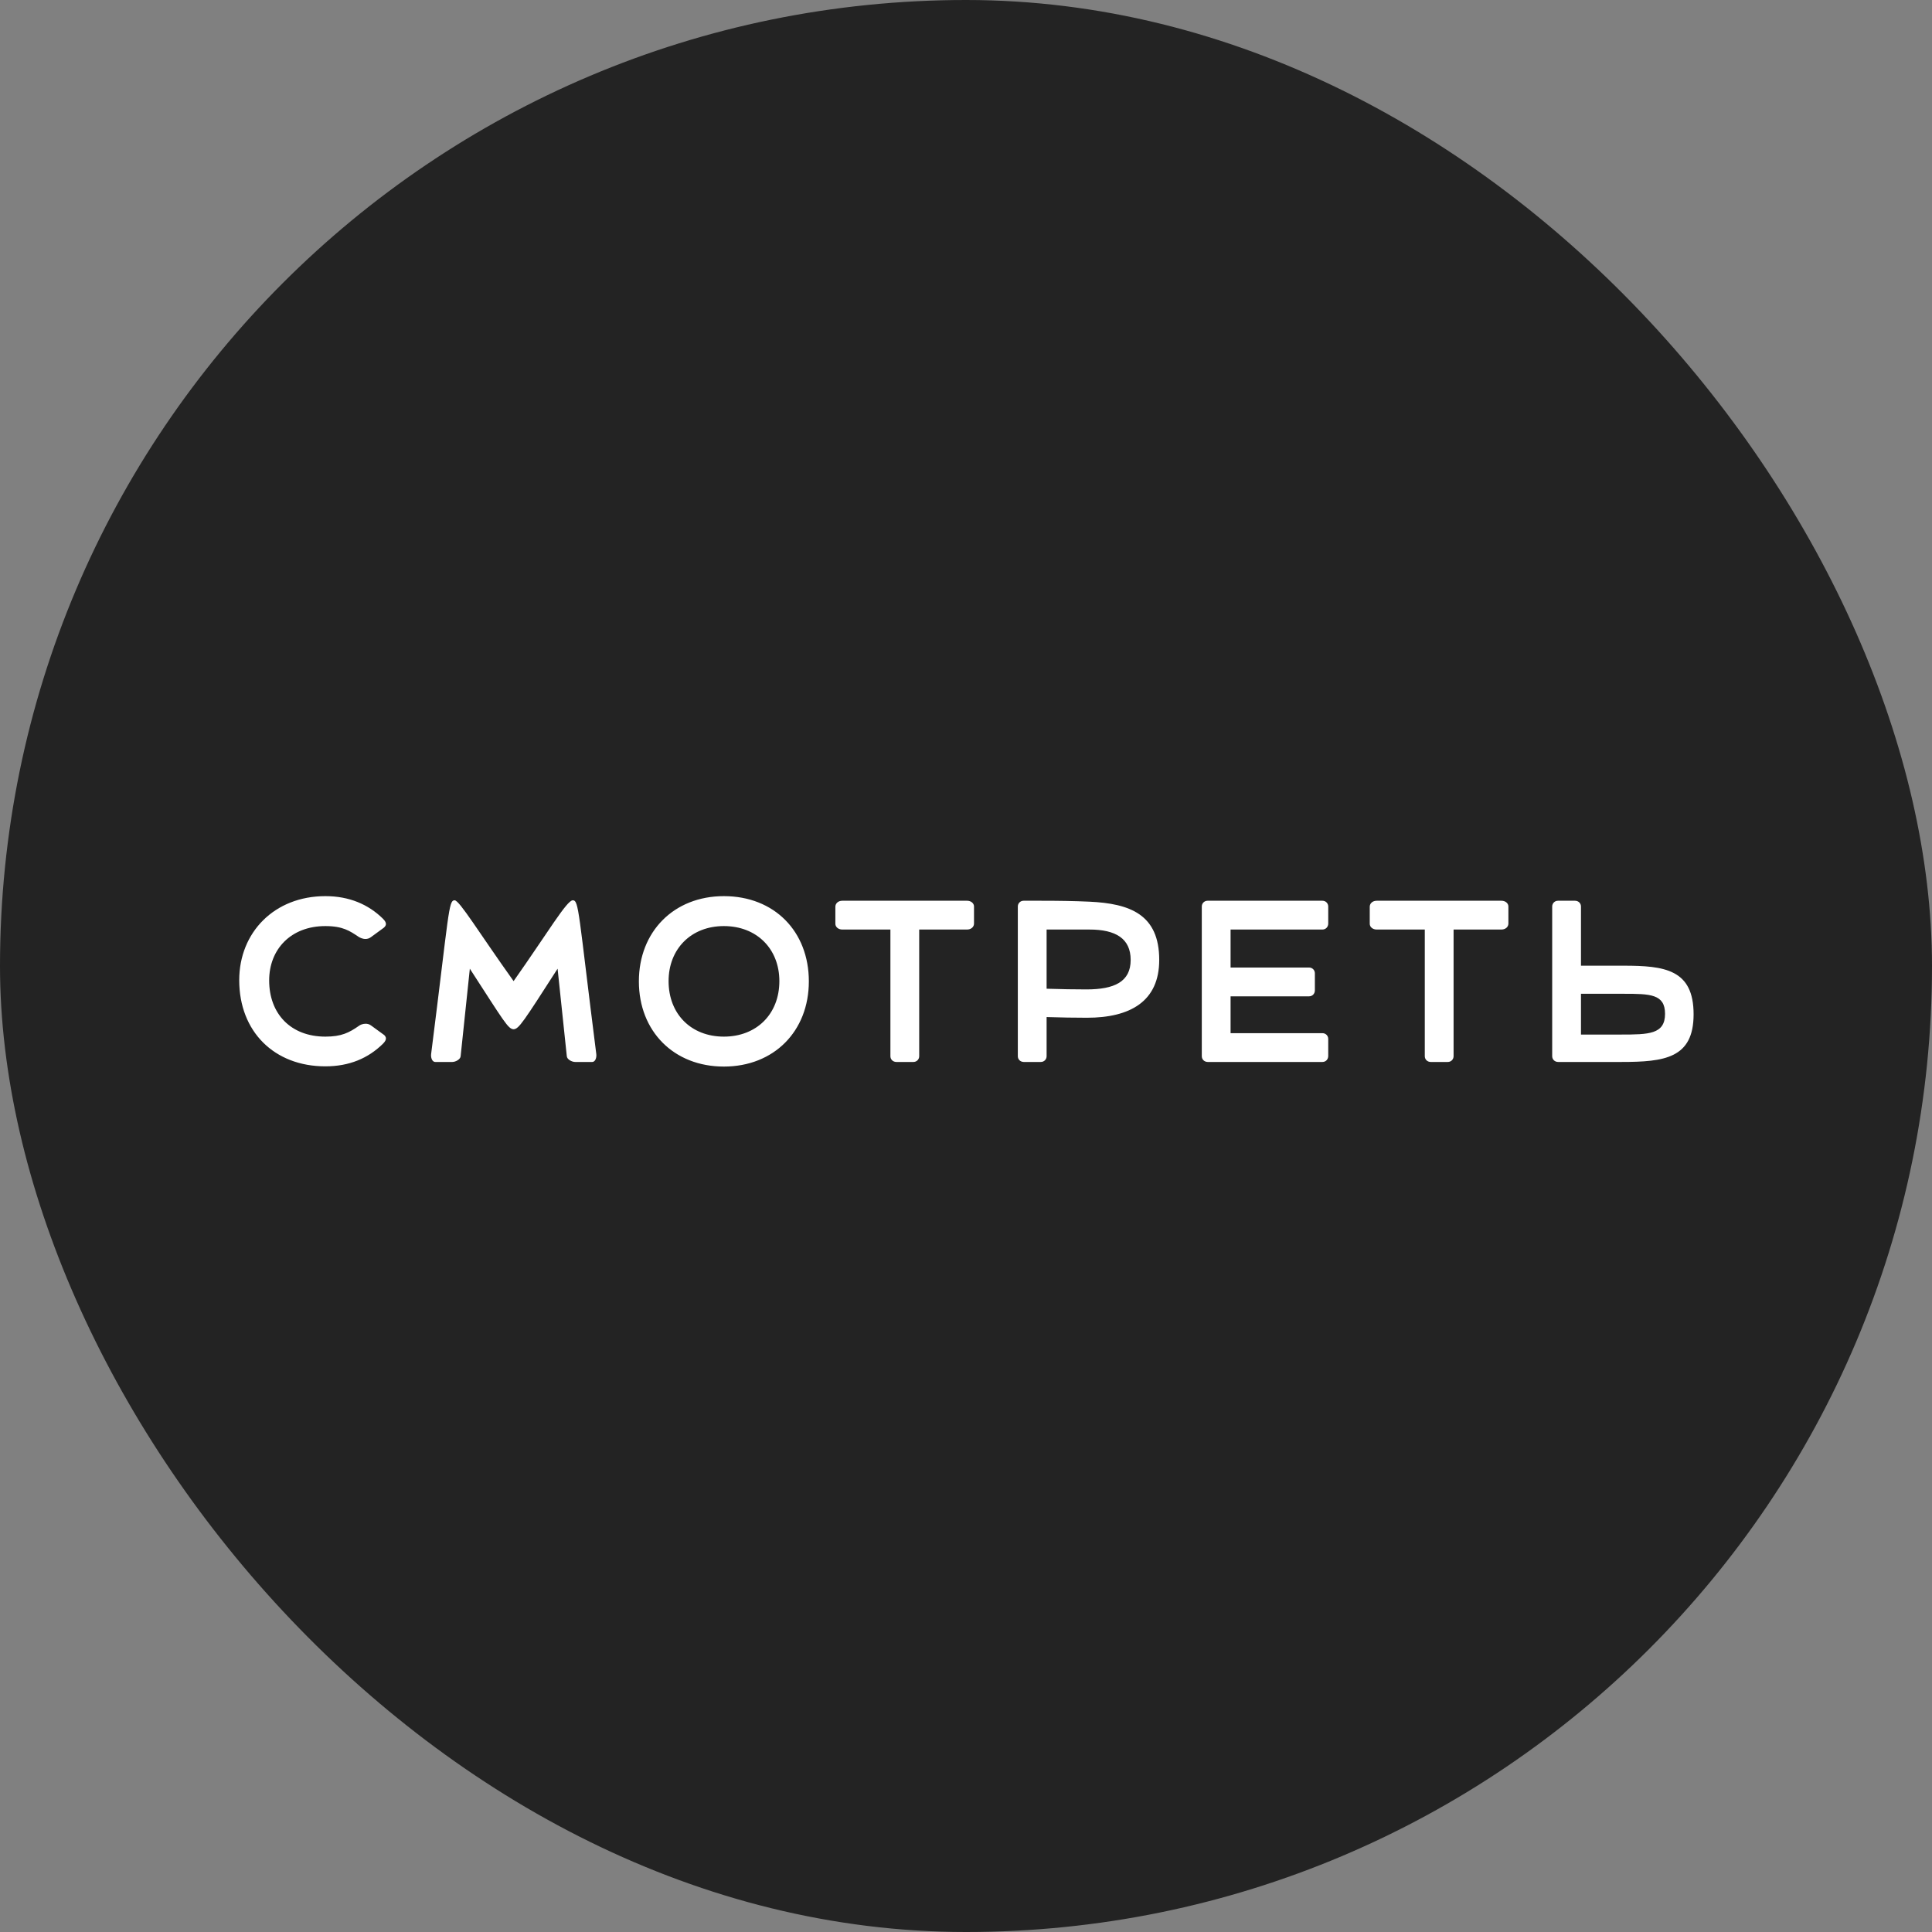
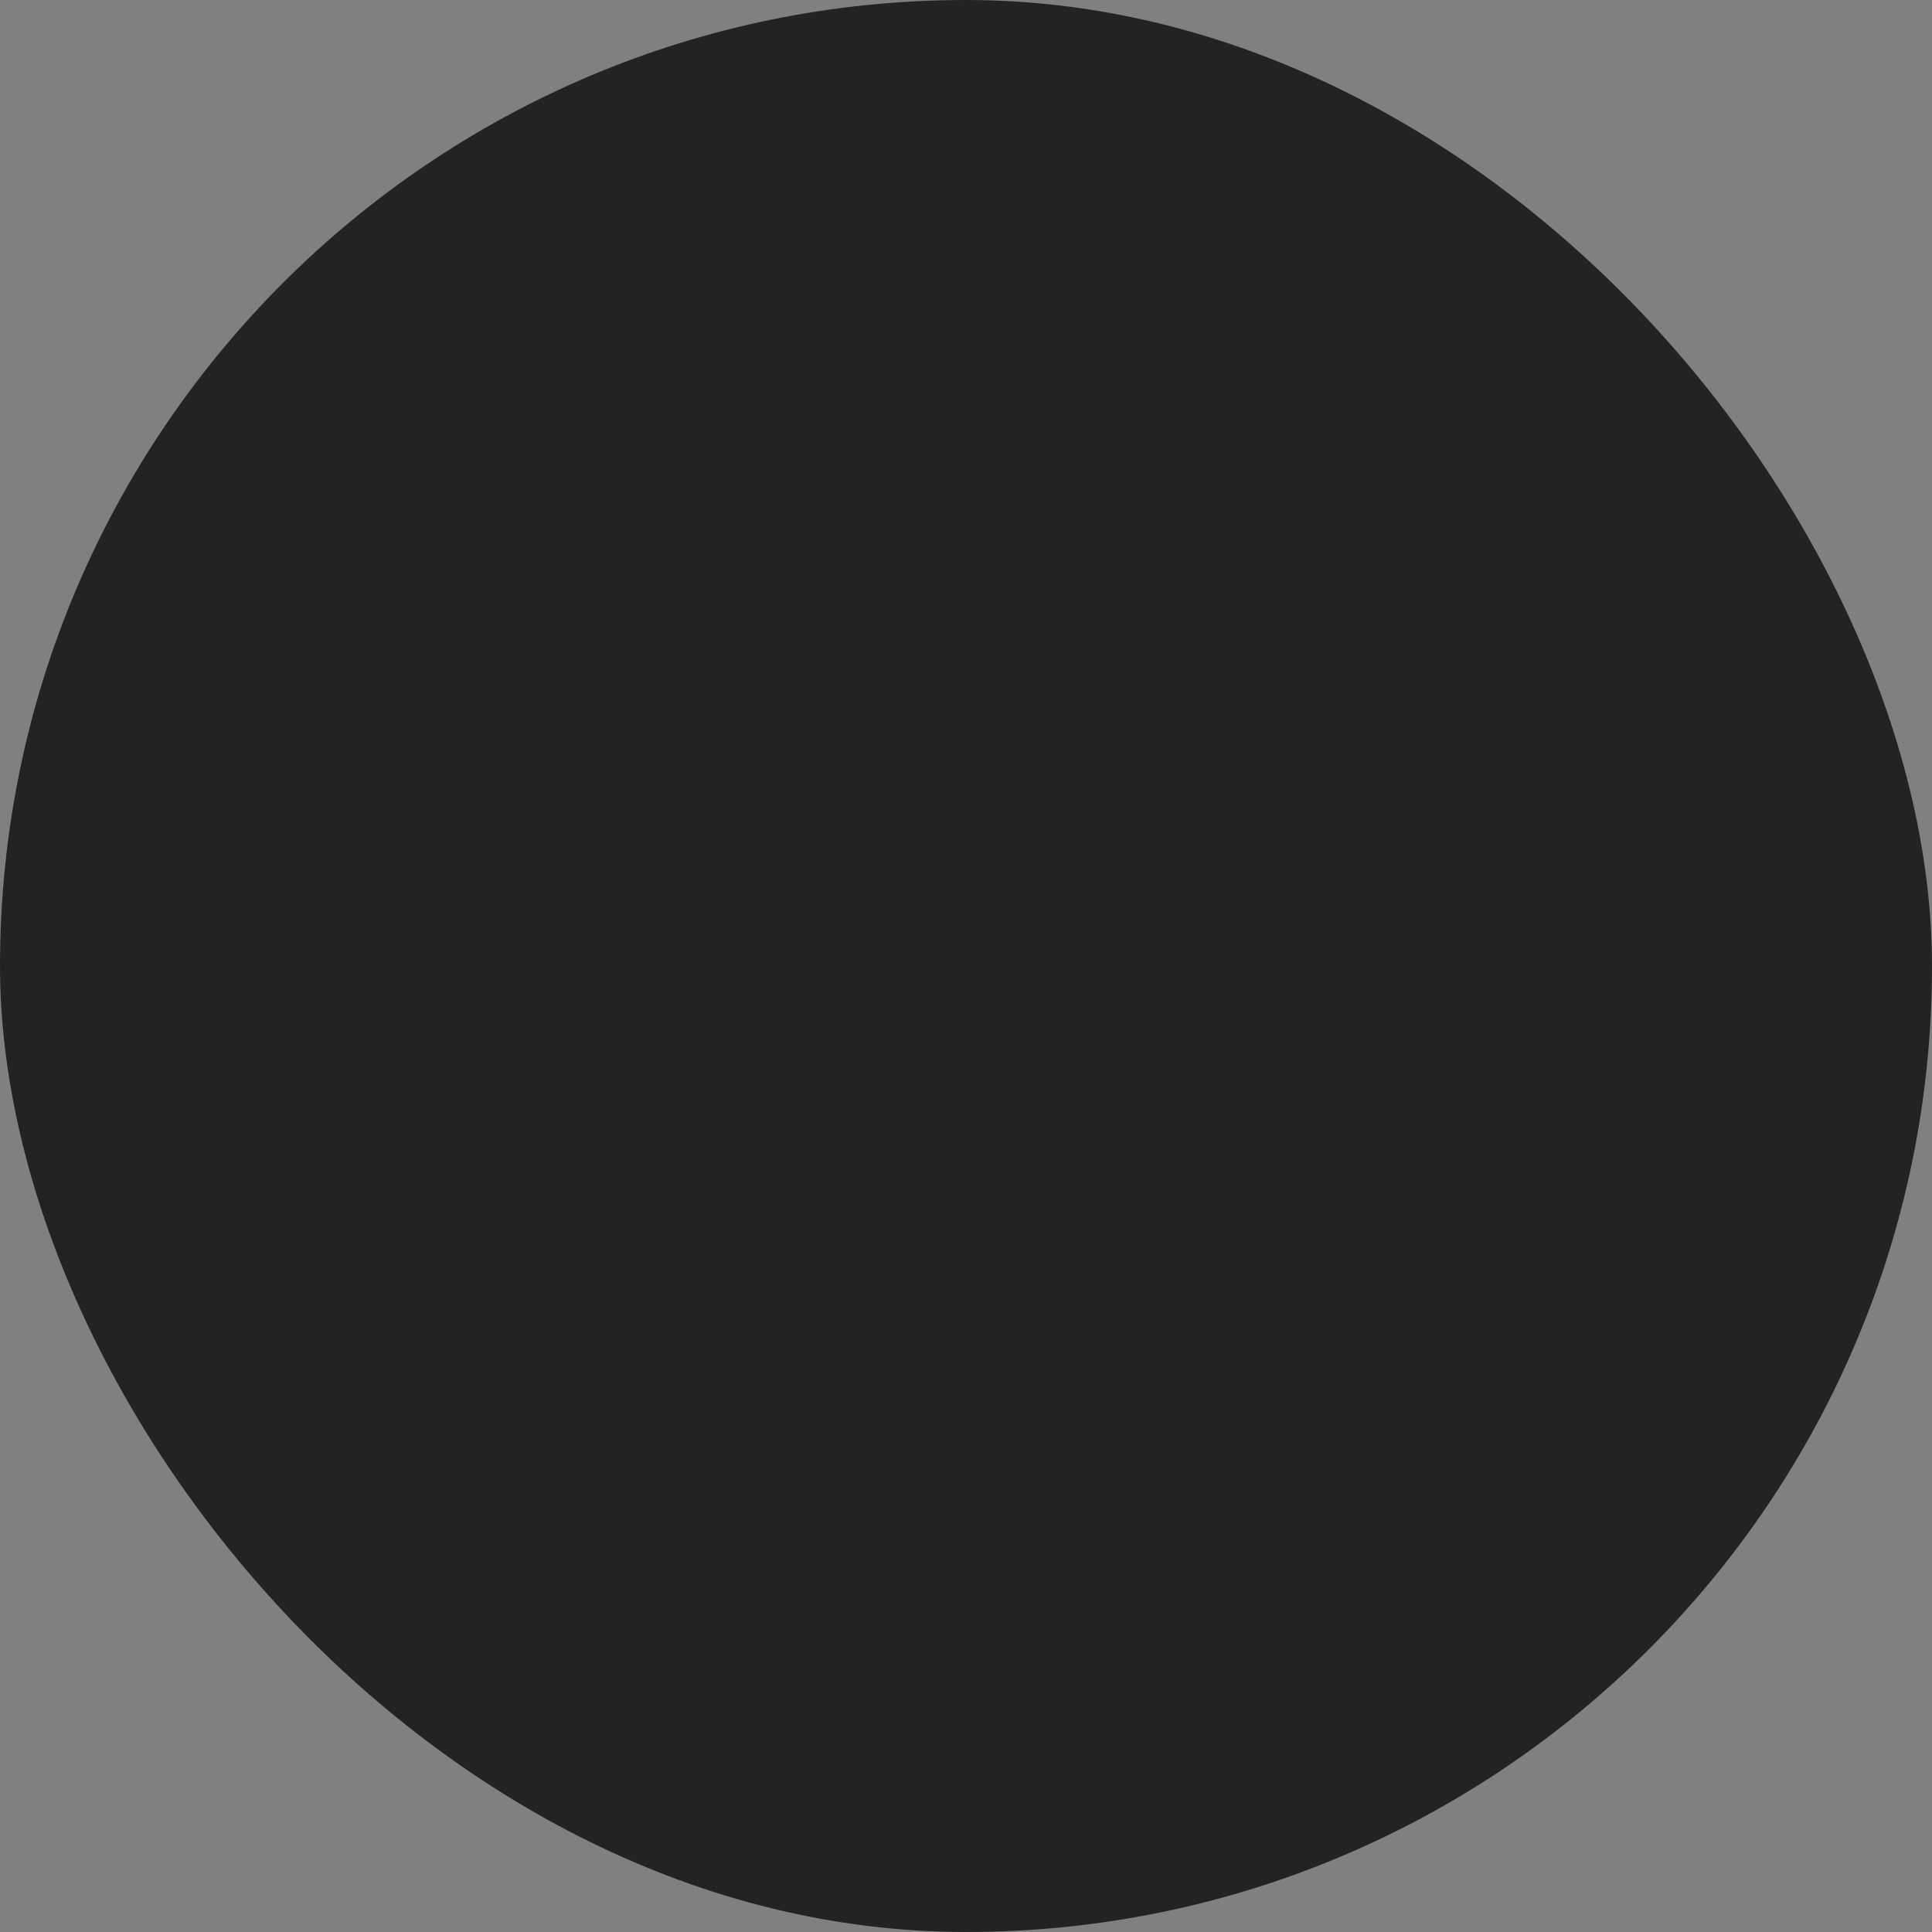
<svg xmlns="http://www.w3.org/2000/svg" width="151" height="151" viewBox="0 0 151 151" fill="none">
  <rect x="0" y="0" width="151" height="151" fill="#808080" stroke="none" />
  <rect width="151" height="151" rx="75.5" fill="#232323" />
-   <path d="M18.697 76.61C18.697 72.866 21.451 70.04 25.429 70.04C27.301 70.04 28.795 70.688 29.929 71.804C30.109 71.984 30.163 72.11 30.163 72.218C30.163 72.362 30.055 72.452 30.001 72.506L28.993 73.244C28.849 73.352 28.705 73.388 28.561 73.388C28.327 73.388 28.129 73.28 28.039 73.226C27.337 72.758 26.797 72.38 25.429 72.38C22.729 72.38 21.037 74.198 21.037 76.628C21.037 79.238 22.729 81.02 25.429 81.02C26.689 81.02 27.283 80.714 28.057 80.174C28.147 80.102 28.345 80.012 28.579 80.012C28.723 80.012 28.867 80.048 29.011 80.156L30.001 80.876C30.055 80.912 30.163 81.02 30.163 81.164C30.163 81.272 30.109 81.398 29.929 81.578C28.777 82.712 27.301 83.342 25.429 83.342C21.433 83.342 18.697 80.624 18.697 76.61ZM46.603 82.37C46.639 82.622 46.55 83 46.279 83H44.947C44.696 83 44.318 82.802 44.3 82.55L43.58 75.71C40.916 79.85 40.556 80.426 40.142 80.444C39.709 80.426 39.404 79.85 36.721 75.71L36.002 82.55C35.983 82.802 35.605 83 35.353 83H34.022C33.752 83 33.661 82.622 33.697 82.37C35.102 71.3 35.047 70.364 35.533 70.364C35.911 70.364 37.441 72.902 40.142 76.682C42.806 72.902 44.3 70.364 44.767 70.364C45.254 70.364 45.2 71.3 46.603 82.37ZM56.575 83.36C52.669 83.36 49.933 80.606 49.933 76.7C49.933 72.812 52.669 70.04 56.575 70.04C60.517 70.04 63.217 72.794 63.217 76.7C63.217 80.606 60.481 83.36 56.575 83.36ZM56.575 81.02C59.131 81.02 60.913 79.256 60.913 76.682C60.913 74.162 59.149 72.38 56.575 72.38C54.019 72.38 52.255 74.162 52.255 76.682C52.255 79.256 54.019 81.02 56.575 81.02ZM75.586 70.4C75.892 70.4 76.126 70.598 76.126 70.85V72.182C76.126 72.452 75.892 72.65 75.586 72.65H71.842V82.55C71.842 82.802 71.644 83 71.392 83H70.06C69.79 83 69.592 82.802 69.592 82.55V72.65H65.83C65.524 72.65 65.29 72.452 65.29 72.2V70.868C65.29 70.598 65.524 70.4 65.83 70.4H75.586ZM85.13 70.472C88.334 70.616 90.602 71.48 90.602 75.026C90.602 78.266 88.334 79.544 84.95 79.544C83.978 79.544 82.916 79.526 81.8 79.49V82.55C81.8 82.802 81.602 83 81.35 83H80.018C79.748 83 79.55 82.802 79.55 82.55V70.85C79.55 70.598 79.748 70.4 80 70.4H81.332C82.7 70.4 83.978 70.418 85.13 70.472ZM84.914 77.33C87.092 77.33 88.37 76.736 88.37 75.026C88.37 73.352 87.2 72.65 85.148 72.65H81.8V77.276C82.934 77.312 83.978 77.33 84.914 77.33ZM103.361 72.65H96.179V75.62H102.317C102.569 75.62 102.767 75.818 102.767 76.07V77.402C102.767 77.672 102.569 77.87 102.317 77.87H96.179V80.75H103.361C103.613 80.75 103.811 80.948 103.811 81.2V82.532C103.811 82.802 103.613 83 103.361 83H94.397C94.127 83 93.929 82.802 93.929 82.55V70.85C93.929 70.598 94.127 70.4 94.379 70.4H103.361C103.613 70.4 103.811 70.598 103.811 70.85V72.182C103.811 72.452 103.613 72.65 103.361 72.65ZM117.352 70.4C117.658 70.4 117.892 70.598 117.892 70.85V72.182C117.892 72.452 117.658 72.65 117.352 72.65H113.608V82.55C113.608 82.802 113.41 83 113.158 83H111.826C111.556 83 111.358 82.802 111.358 82.55V72.65H107.596C107.29 72.65 107.056 72.452 107.056 72.2V70.868C107.056 70.598 107.29 70.4 107.596 70.4H117.352ZM126.895 75.476C130.099 75.476 132.367 75.764 132.367 79.274C132.367 82.712 130.099 83 126.715 83H123.115H121.783C121.513 83 121.315 82.802 121.315 82.55V70.85C121.315 70.598 121.513 70.4 121.765 70.4H123.097C123.367 70.4 123.565 70.598 123.565 70.85V75.476H126.895ZM126.679 80.858C128.857 80.858 130.135 80.84 130.135 79.238C130.135 77.69 128.965 77.672 126.913 77.672H123.565V80.858H126.679Z" fill="white" />
</svg>